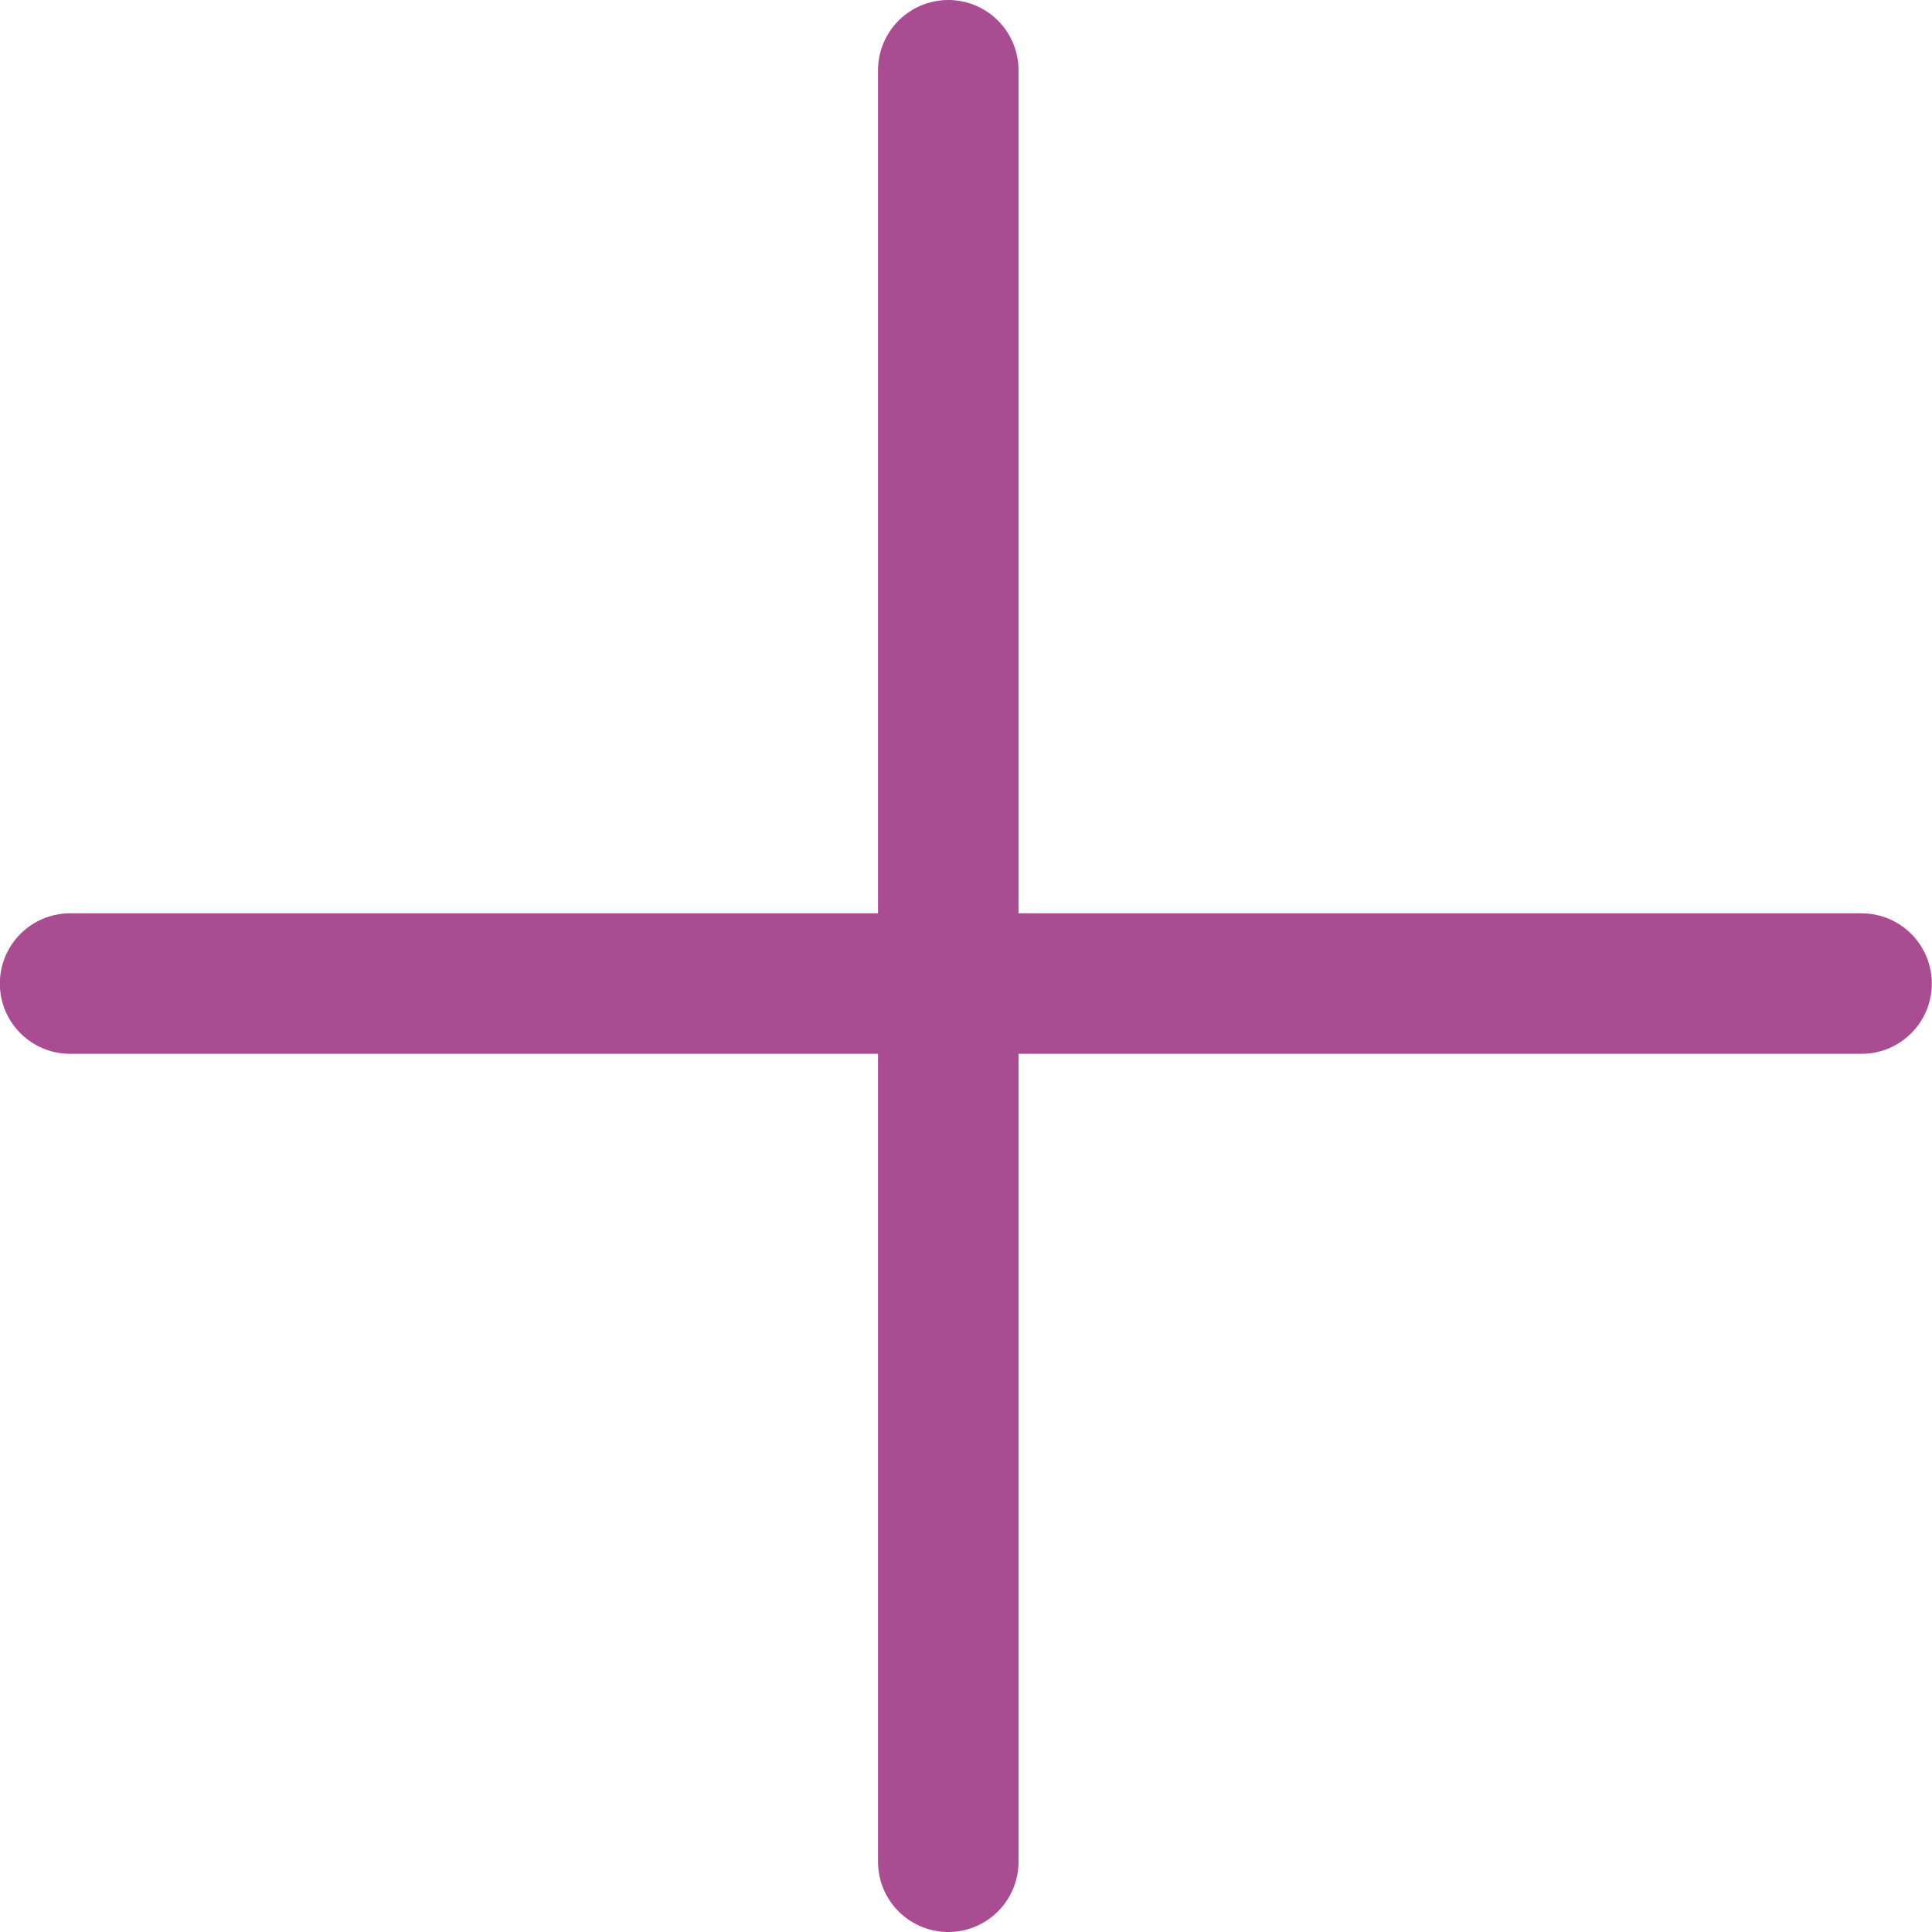
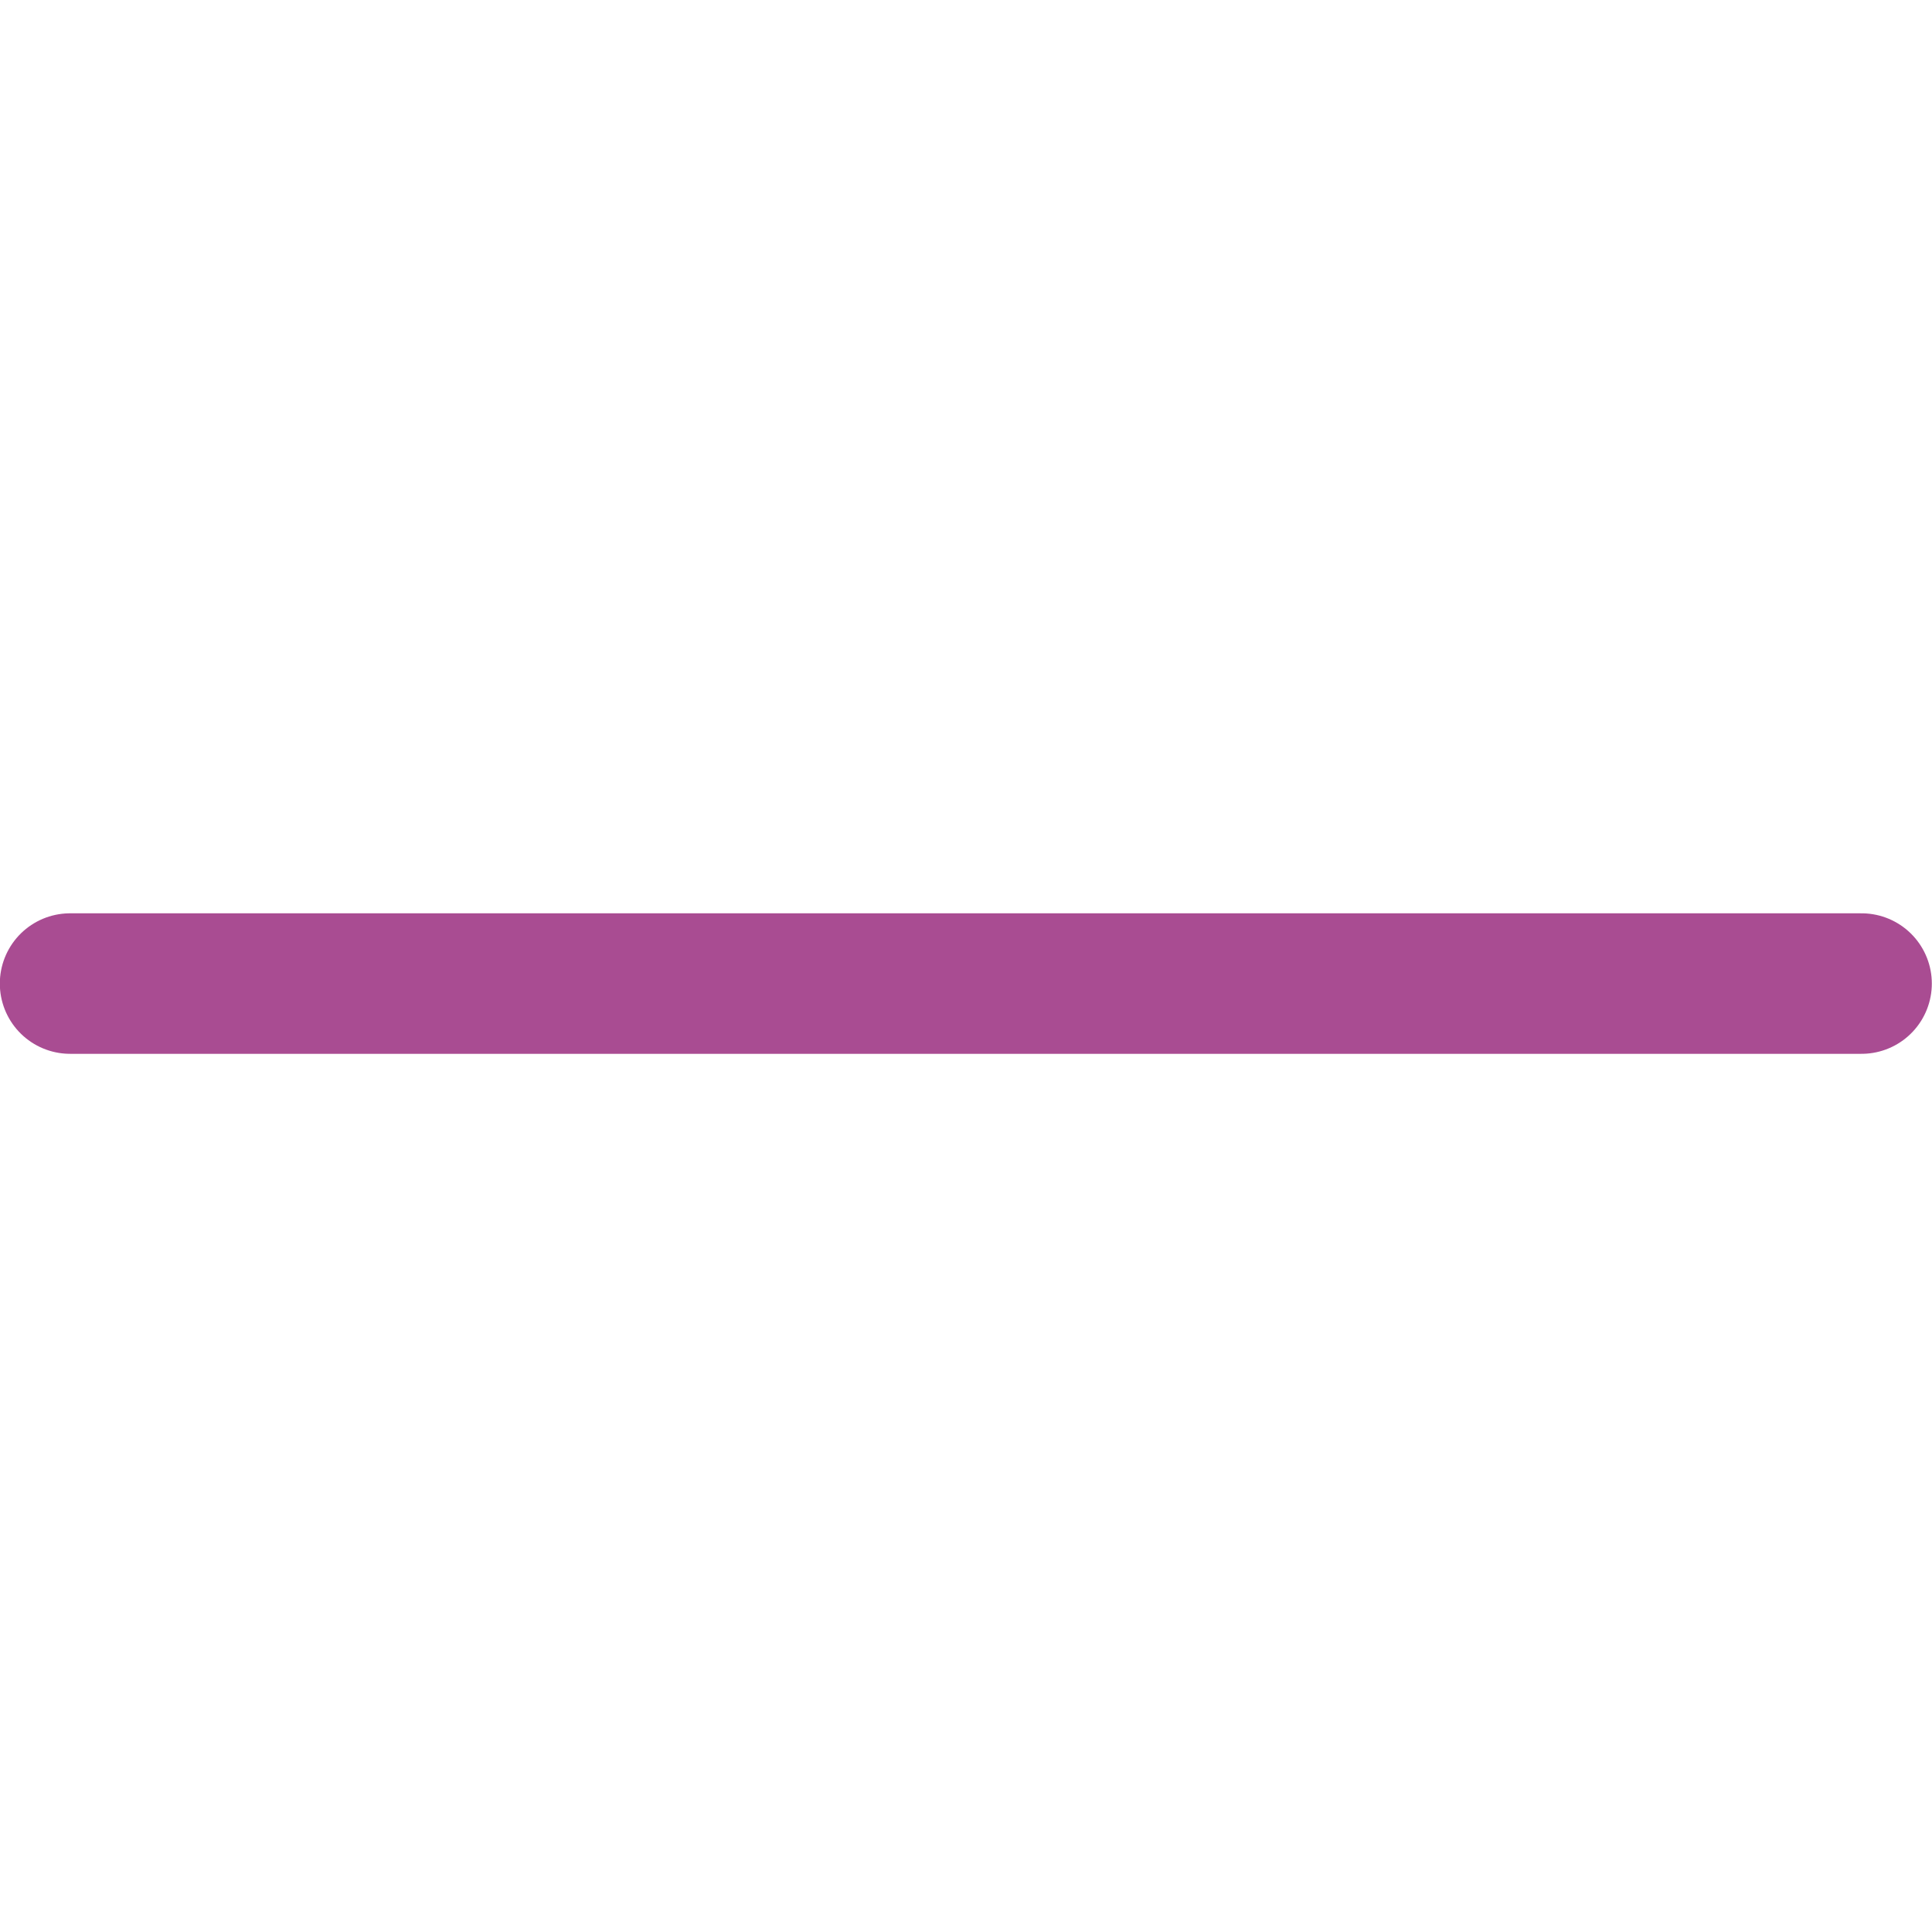
<svg xmlns="http://www.w3.org/2000/svg" width="55" height="55" viewBox="0 0 55 55" fill="none">
-   <path d="M26.995 2L26.995 53" stroke="#A94C92" stroke-width="4" stroke-linecap="round" />
  <path d="M52.995 28L1.995 28" stroke="#A94C92" stroke-width="4" stroke-linecap="round" />
</svg>